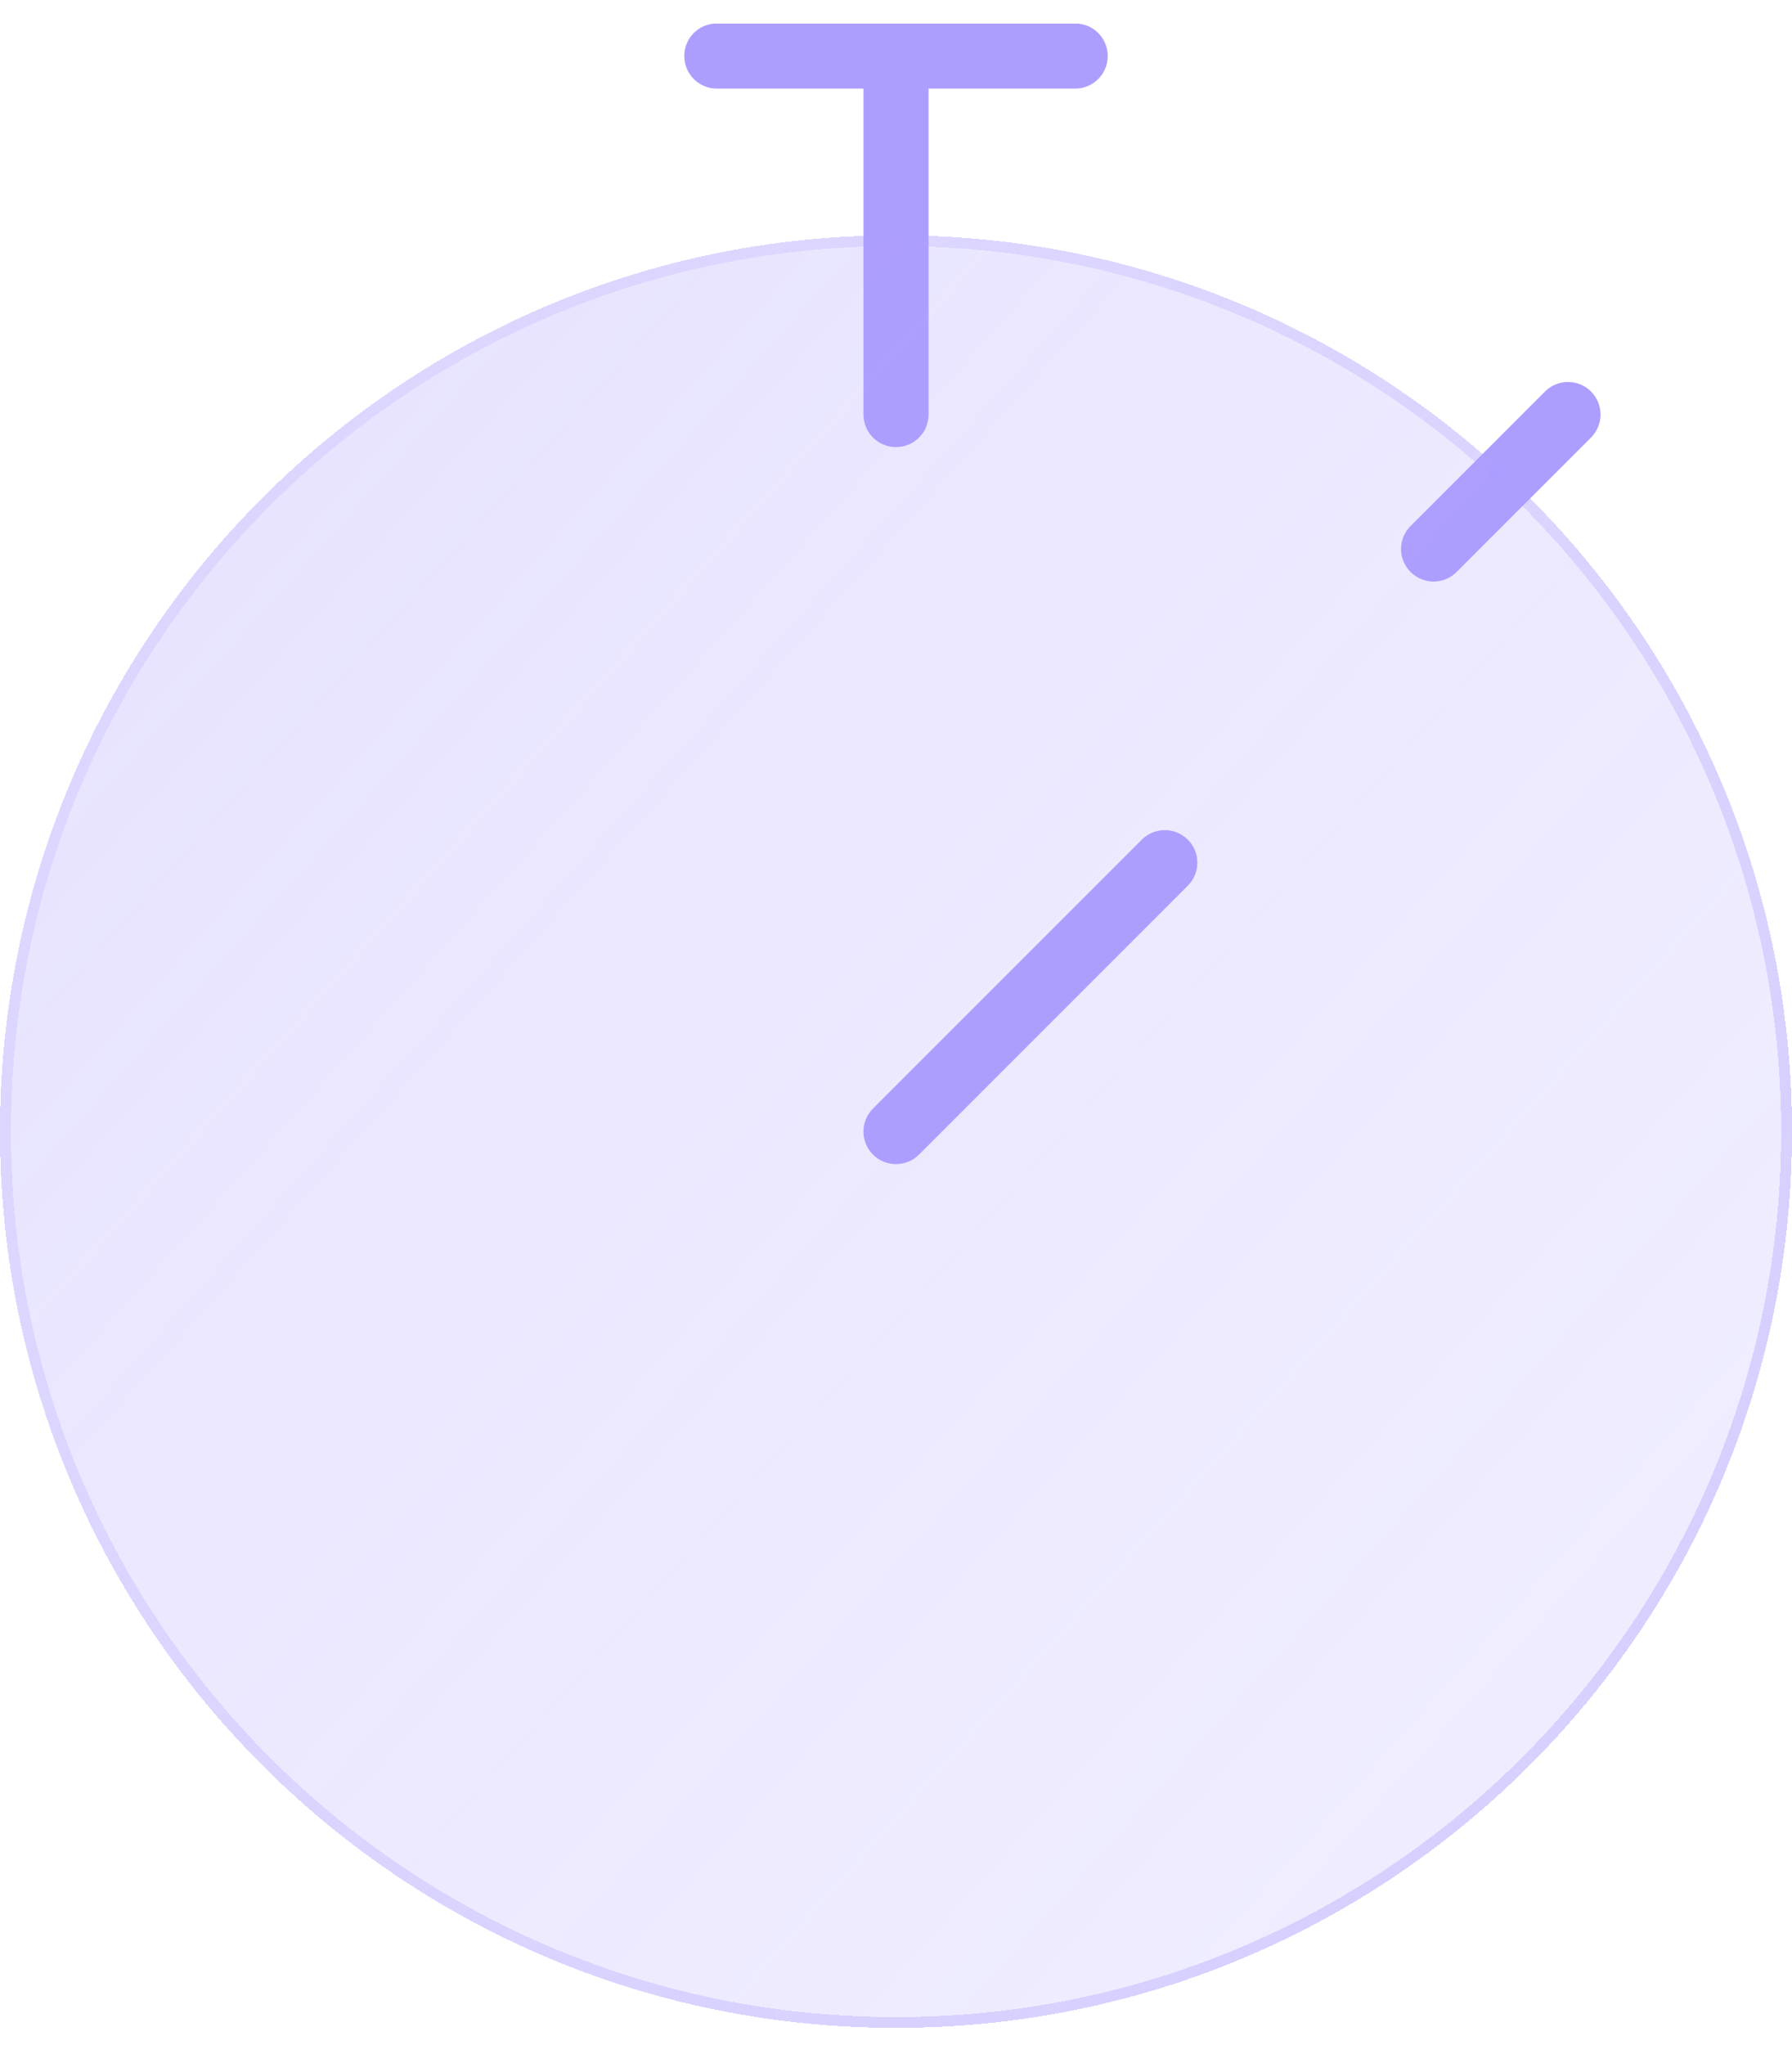
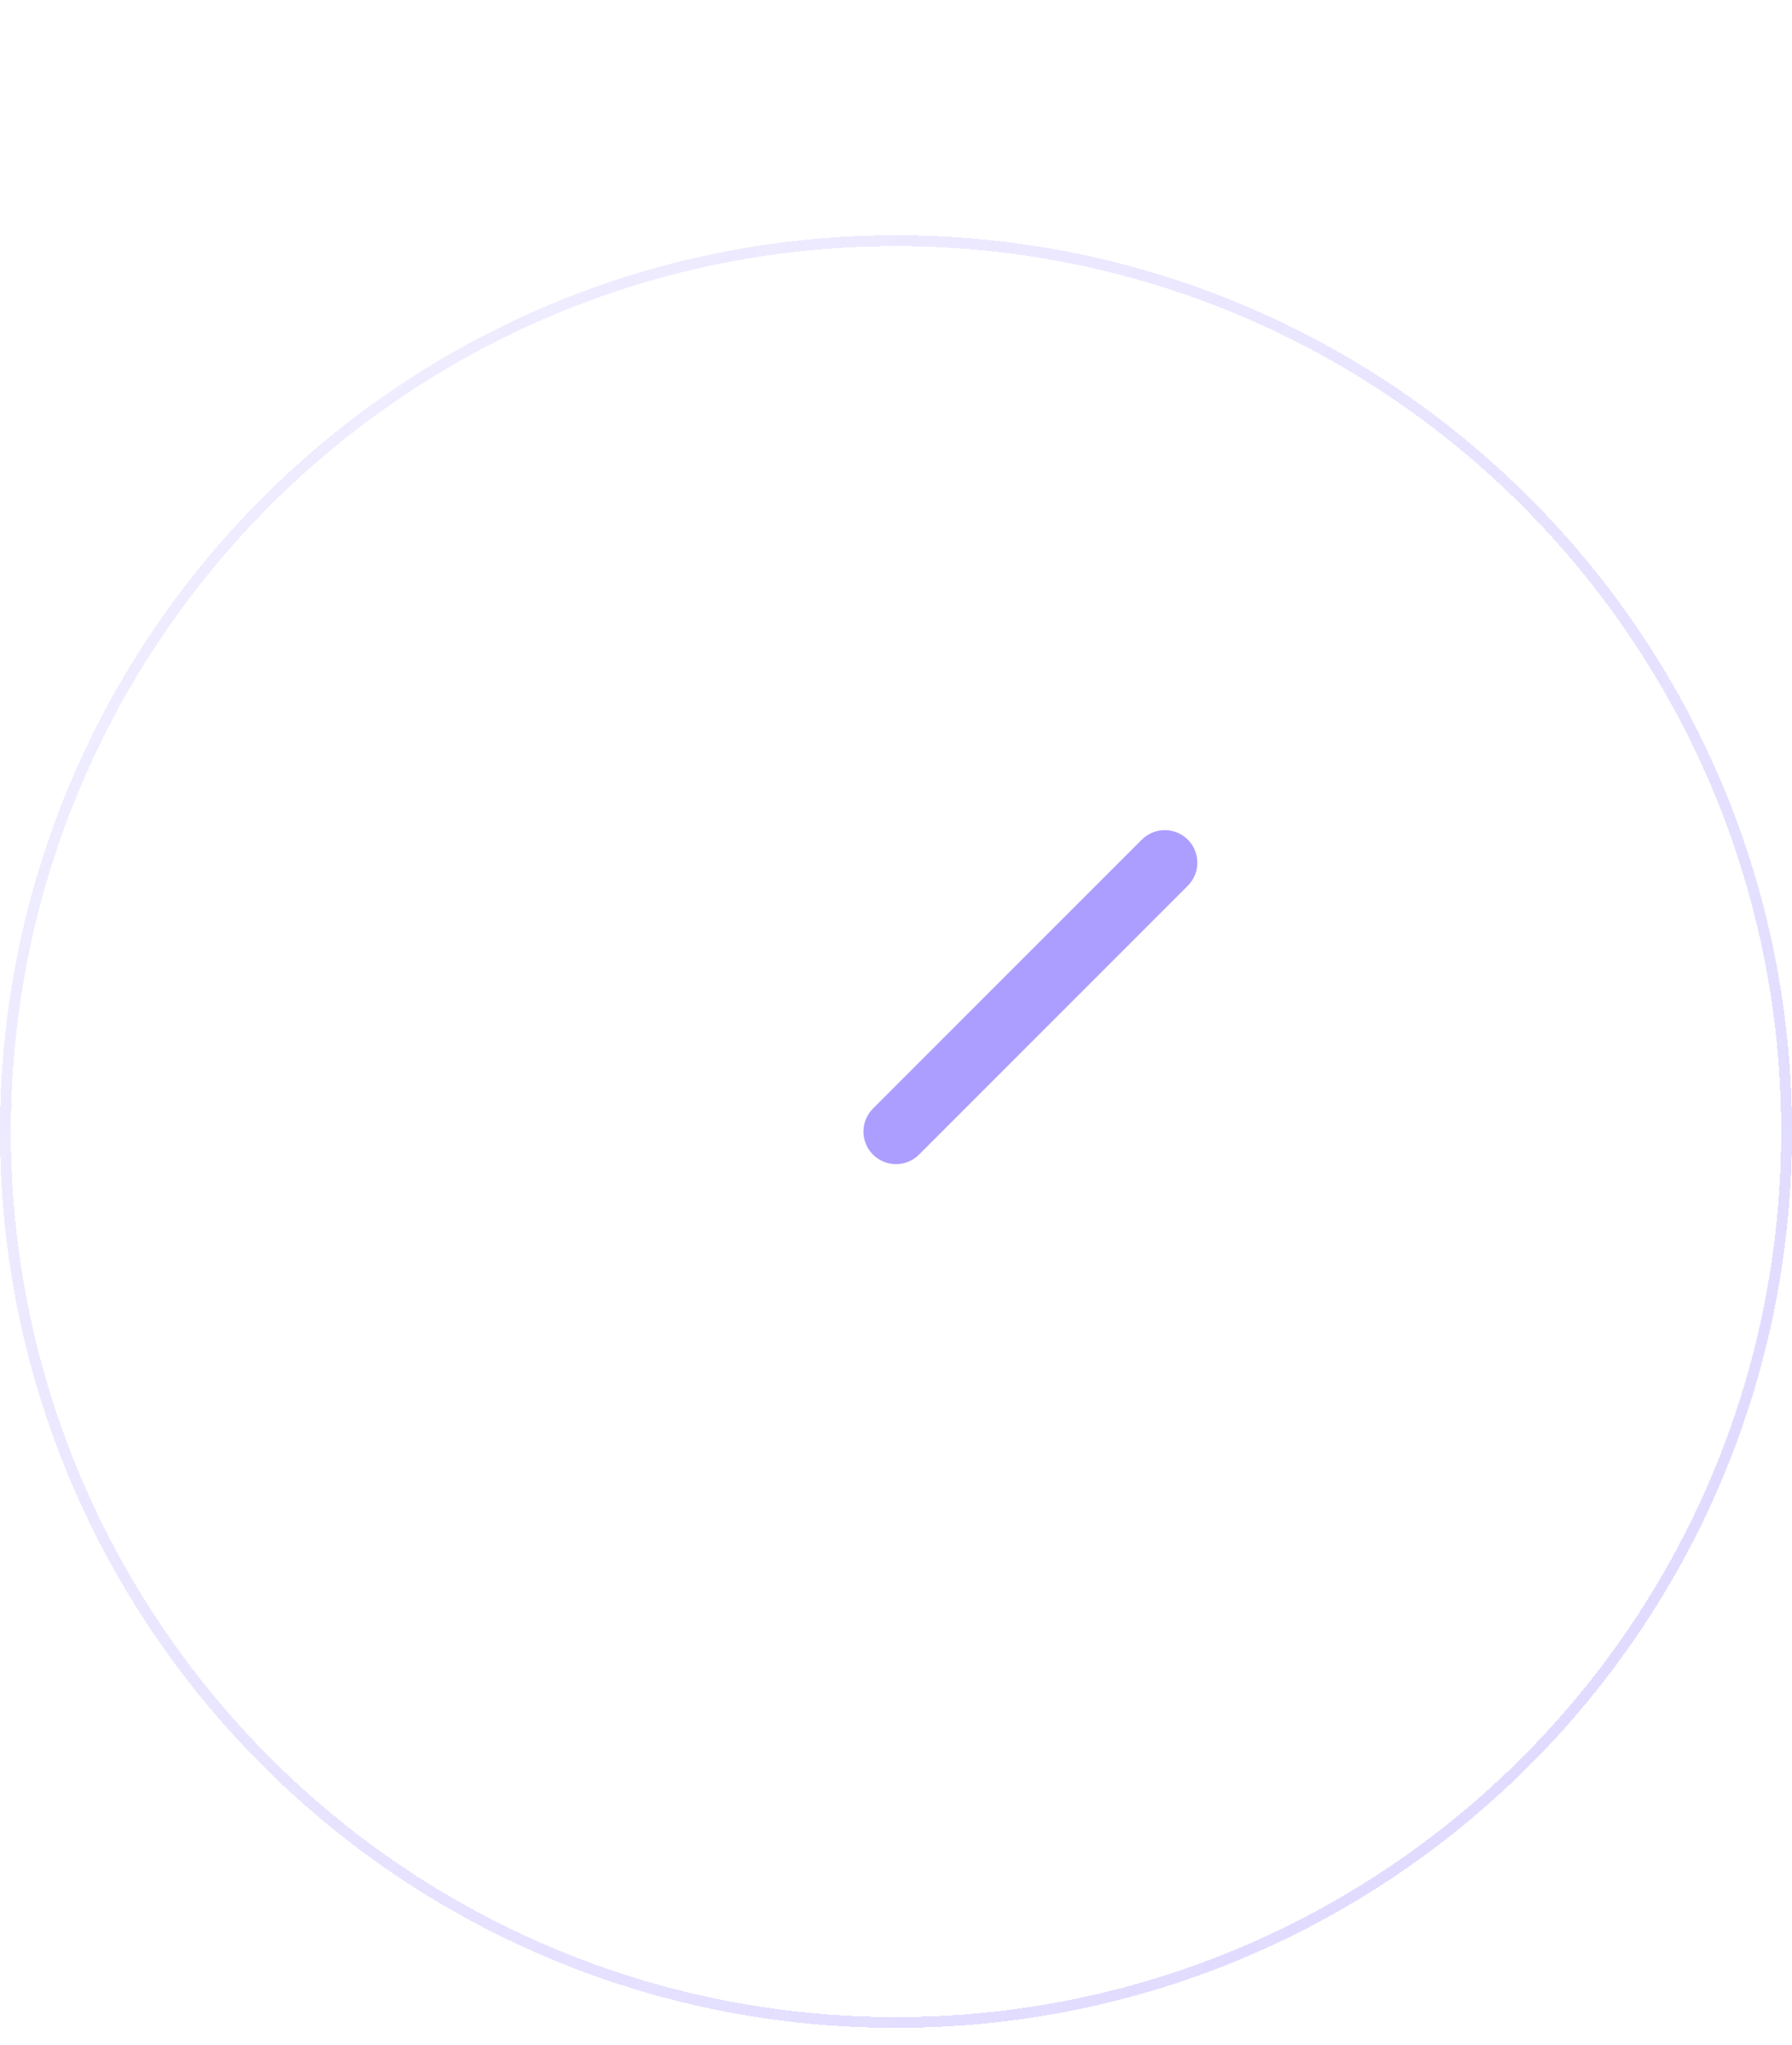
<svg xmlns="http://www.w3.org/2000/svg" width="64" height="73" viewBox="0 0 64 73" fill="none">
  <g clip-path="url(#clip0_1013_5970)">
    <g filter="url(#filter0_d_1013_5970)">
-       <path fill-rule="evenodd" clip-rule="evenodd" d="M24.438 2C24.438 1.358 24.958 0.838 25.6 0.838H38.4C39.042 0.838 39.562 1.358 39.562 2C39.562 2.642 39.042 3.163 38.4 3.163H25.6C24.958 3.163 24.438 2.642 24.438 2Z" fill="#AC9EFF" />
-     </g>
+       </g>
    <g filter="url(#filter1_d_1013_5970)">
-       <path fill-rule="evenodd" clip-rule="evenodd" d="M30.838 14.8L30.838 2C30.838 1.358 31.358 0.838 32 0.838C32.642 0.838 33.163 1.358 33.163 2L33.163 14.8C33.163 15.442 32.642 15.963 32 15.963C31.358 15.963 30.838 15.442 30.838 14.8Z" fill="#AC9EFF" />
-     </g>
+       </g>
    <g filter="url(#filter2_d_1013_5970)">
-       <path fill-rule="evenodd" clip-rule="evenodd" d="M56.822 13.978C57.276 14.432 57.276 15.168 56.822 15.622L52.022 20.422C51.568 20.876 50.832 20.876 50.378 20.422C49.924 19.968 49.924 19.232 50.378 18.778L55.178 13.978C55.632 13.524 56.368 13.524 56.822 13.978Z" fill="#AC9EFF" />
-     </g>
+       </g>
    <g filter="url(#filter3_bdi_1013_5970)">
-       <path d="M64 40.4C64 58.074 49.673 72.4 32 72.4C14.327 72.4 0 58.074 0 40.4C0 22.727 14.327 8.4 32 8.4C49.673 8.4 64 22.727 64 40.4Z" fill="url(#paint0_linear_1013_5970)" shape-rendering="crispEdges" />
-     </g>
+       </g>
    <g filter="url(#filter4_bdi_1013_5970)">
      <path fill-rule="evenodd" clip-rule="evenodd" d="M32 72.013C49.459 72.013 63.612 57.859 63.612 40.4C63.612 22.941 49.459 8.788 32 8.788C14.541 8.788 0.388 22.941 0.388 40.4C0.388 57.859 14.541 72.013 32 72.013ZM32 72.4C49.673 72.4 64 58.074 64 40.4C64 22.727 49.673 8.4 32 8.4C14.327 8.4 0 22.727 0 40.4C0 58.074 14.327 72.4 32 72.4Z" fill="url(#paint1_linear_1013_5970)" fill-opacity="0.7" shape-rendering="crispEdges" />
    </g>
    <g filter="url(#filter5_d_1013_5970)">
      <path fill-rule="evenodd" clip-rule="evenodd" d="M42.422 29.978C42.876 30.432 42.876 31.168 42.422 31.622L32.822 41.222C32.368 41.676 31.632 41.676 31.178 41.222C30.724 40.768 30.724 40.032 31.178 39.578L40.778 29.978C41.232 29.524 41.968 29.524 42.422 29.978Z" fill="#AC9EFF" />
    </g>
  </g>
  <defs>
    <filter id="filter0_d_1013_5970" x="21.337" y="-2.262" width="21.325" height="8.525" filterUnits="userSpaceOnUse" color-interpolation-filters="sRGB">
      <feFlood flood-opacity="0" result="BackgroundImageFix" />
      <feColorMatrix in="SourceAlpha" type="matrix" values="0 0 0 0 0 0 0 0 0 0 0 0 0 0 0 0 0 0 127 0" result="hardAlpha" />
      <feOffset />
      <feGaussianBlur stdDeviation="1.55" />
      <feComposite in2="hardAlpha" operator="out" />
      <feColorMatrix type="matrix" values="0 0 0 0 0.231 0 0 0 0 0.408 0 0 0 0 1 0 0 0 0.35 0" />
      <feBlend mode="normal" in2="BackgroundImageFix" result="effect1_dropShadow_1013_5970" />
      <feBlend mode="normal" in="SourceGraphic" in2="effect1_dropShadow_1013_5970" result="shape" />
    </filter>
    <filter id="filter1_d_1013_5970" x="27.737" y="-2.262" width="8.525" height="21.325" filterUnits="userSpaceOnUse" color-interpolation-filters="sRGB">
      <feFlood flood-opacity="0" result="BackgroundImageFix" />
      <feColorMatrix in="SourceAlpha" type="matrix" values="0 0 0 0 0 0 0 0 0 0 0 0 0 0 0 0 0 0 127 0" result="hardAlpha" />
      <feOffset />
      <feGaussianBlur stdDeviation="1.55" />
      <feComposite in2="hardAlpha" operator="out" />
      <feColorMatrix type="matrix" values="0 0 0 0 0.231 0 0 0 0 0.408 0 0 0 0 1 0 0 0 0.35 0" />
      <feBlend mode="normal" in2="BackgroundImageFix" result="effect1_dropShadow_1013_5970" />
      <feBlend mode="normal" in="SourceGraphic" in2="effect1_dropShadow_1013_5970" result="shape" />
    </filter>
    <filter id="filter2_d_1013_5970" x="46.938" y="10.538" width="13.325" height="13.325" filterUnits="userSpaceOnUse" color-interpolation-filters="sRGB">
      <feFlood flood-opacity="0" result="BackgroundImageFix" />
      <feColorMatrix in="SourceAlpha" type="matrix" values="0 0 0 0 0 0 0 0 0 0 0 0 0 0 0 0 0 0 127 0" result="hardAlpha" />
      <feOffset />
      <feGaussianBlur stdDeviation="1.55" />
      <feComposite in2="hardAlpha" operator="out" />
      <feColorMatrix type="matrix" values="0 0 0 0 0.231 0 0 0 0 0.408 0 0 0 0 1 0 0 0 0.35 0" />
      <feBlend mode="normal" in2="BackgroundImageFix" result="effect1_dropShadow_1013_5970" />
      <feBlend mode="normal" in="SourceGraphic" in2="effect1_dropShadow_1013_5970" result="shape" />
    </filter>
    <filter id="filter3_bdi_1013_5970" x="-6.2" y="2.2" width="76.4" height="76.4" filterUnits="userSpaceOnUse" color-interpolation-filters="sRGB">
      <feFlood flood-opacity="0" result="BackgroundImageFix" />
      <feGaussianBlur in="BackgroundImageFix" stdDeviation="1.55" />
      <feComposite in2="SourceAlpha" operator="in" result="effect1_backgroundBlur_1013_5970" />
      <feColorMatrix in="SourceAlpha" type="matrix" values="0 0 0 0 0 0 0 0 0 0 0 0 0 0 0 0 0 0 127 0" result="hardAlpha" />
      <feOffset />
      <feGaussianBlur stdDeviation="3.1" />
      <feComposite in2="hardAlpha" operator="out" />
      <feColorMatrix type="matrix" values="0 0 0 0 0.674 0 0 0 0 0.621 0 0 0 0 1 0 0 0 0.1 0" />
      <feBlend mode="normal" in2="effect1_backgroundBlur_1013_5970" result="effect2_dropShadow_1013_5970" />
      <feBlend mode="normal" in="SourceGraphic" in2="effect2_dropShadow_1013_5970" result="shape" />
      <feColorMatrix in="SourceAlpha" type="matrix" values="0 0 0 0 0 0 0 0 0 0 0 0 0 0 0 0 0 0 127 0" result="hardAlpha" />
      <feOffset />
      <feGaussianBlur stdDeviation="2.325" />
      <feComposite in2="hardAlpha" operator="arithmetic" k2="-1" k3="1" />
      <feColorMatrix type="matrix" values="0 0 0 0 0.674 0 0 0 0 0.621 0 0 0 0 1 0 0 0 0.38 0" />
      <feBlend mode="normal" in2="shape" result="effect3_innerShadow_1013_5970" />
    </filter>
    <filter id="filter4_bdi_1013_5970" x="-6.2" y="2.2" width="76.4" height="76.4" filterUnits="userSpaceOnUse" color-interpolation-filters="sRGB">
      <feFlood flood-opacity="0" result="BackgroundImageFix" />
      <feGaussianBlur in="BackgroundImageFix" stdDeviation="1.55" />
      <feComposite in2="SourceAlpha" operator="in" result="effect1_backgroundBlur_1013_5970" />
      <feColorMatrix in="SourceAlpha" type="matrix" values="0 0 0 0 0 0 0 0 0 0 0 0 0 0 0 0 0 0 127 0" result="hardAlpha" />
      <feOffset />
      <feGaussianBlur stdDeviation="3.1" />
      <feComposite in2="hardAlpha" operator="out" />
      <feColorMatrix type="matrix" values="0 0 0 0 0.674 0 0 0 0 0.621 0 0 0 0 1 0 0 0 0.1 0" />
      <feBlend mode="normal" in2="effect1_backgroundBlur_1013_5970" result="effect2_dropShadow_1013_5970" />
      <feBlend mode="normal" in="SourceGraphic" in2="effect2_dropShadow_1013_5970" result="shape" />
      <feColorMatrix in="SourceAlpha" type="matrix" values="0 0 0 0 0 0 0 0 0 0 0 0 0 0 0 0 0 0 127 0" result="hardAlpha" />
      <feOffset />
      <feGaussianBlur stdDeviation="2.325" />
      <feComposite in2="hardAlpha" operator="arithmetic" k2="-1" k3="1" />
      <feColorMatrix type="matrix" values="0 0 0 0 0.674 0 0 0 0 0.621 0 0 0 0 1 0 0 0 0.38 0" />
      <feBlend mode="normal" in2="shape" result="effect3_innerShadow_1013_5970" />
    </filter>
    <filter id="filter5_d_1013_5970" x="27.737" y="26.538" width="18.125" height="18.125" filterUnits="userSpaceOnUse" color-interpolation-filters="sRGB">
      <feFlood flood-opacity="0" result="BackgroundImageFix" />
      <feColorMatrix in="SourceAlpha" type="matrix" values="0 0 0 0 0 0 0 0 0 0 0 0 0 0 0 0 0 0 127 0" result="hardAlpha" />
      <feOffset />
      <feGaussianBlur stdDeviation="1.55" />
      <feComposite in2="hardAlpha" operator="out" />
      <feColorMatrix type="matrix" values="0 0 0 0 0.231 0 0 0 0 0.408 0 0 0 0 1 0 0 0 0.35 0" />
      <feBlend mode="normal" in2="BackgroundImageFix" result="effect1_dropShadow_1013_5970" />
      <feBlend mode="normal" in="SourceGraphic" in2="effect1_dropShadow_1013_5970" result="shape" />
    </filter>
    <linearGradient id="paint0_linear_1013_5970" x1="-20.8" y1="-17.2" x2="97.6" y2="88.4" gradientUnits="userSpaceOnUse">
      <stop stop-color="#AC9EFF" stop-opacity="0.36" />
      <stop offset="0.505" stop-color="#AC9EFF" stop-opacity="0.22" />
      <stop offset="1" stop-color="#AC9EFF" stop-opacity="0.14" />
    </linearGradient>
    <linearGradient id="paint1_linear_1013_5970" x1="1.6" y1="18" x2="57.6" y2="66" gradientUnits="userSpaceOnUse">
      <stop stop-color="#AC9EFF" stop-opacity="0.25" />
      <stop offset="1" stop-color="#AC9EFF" stop-opacity="0.54" />
    </linearGradient>
    <clipPath id="clip0_1013_5970">
      <rect width="64" height="71.562" fill="white" transform="translate(0 0.838)" />
    </clipPath>
  </defs>
</svg>